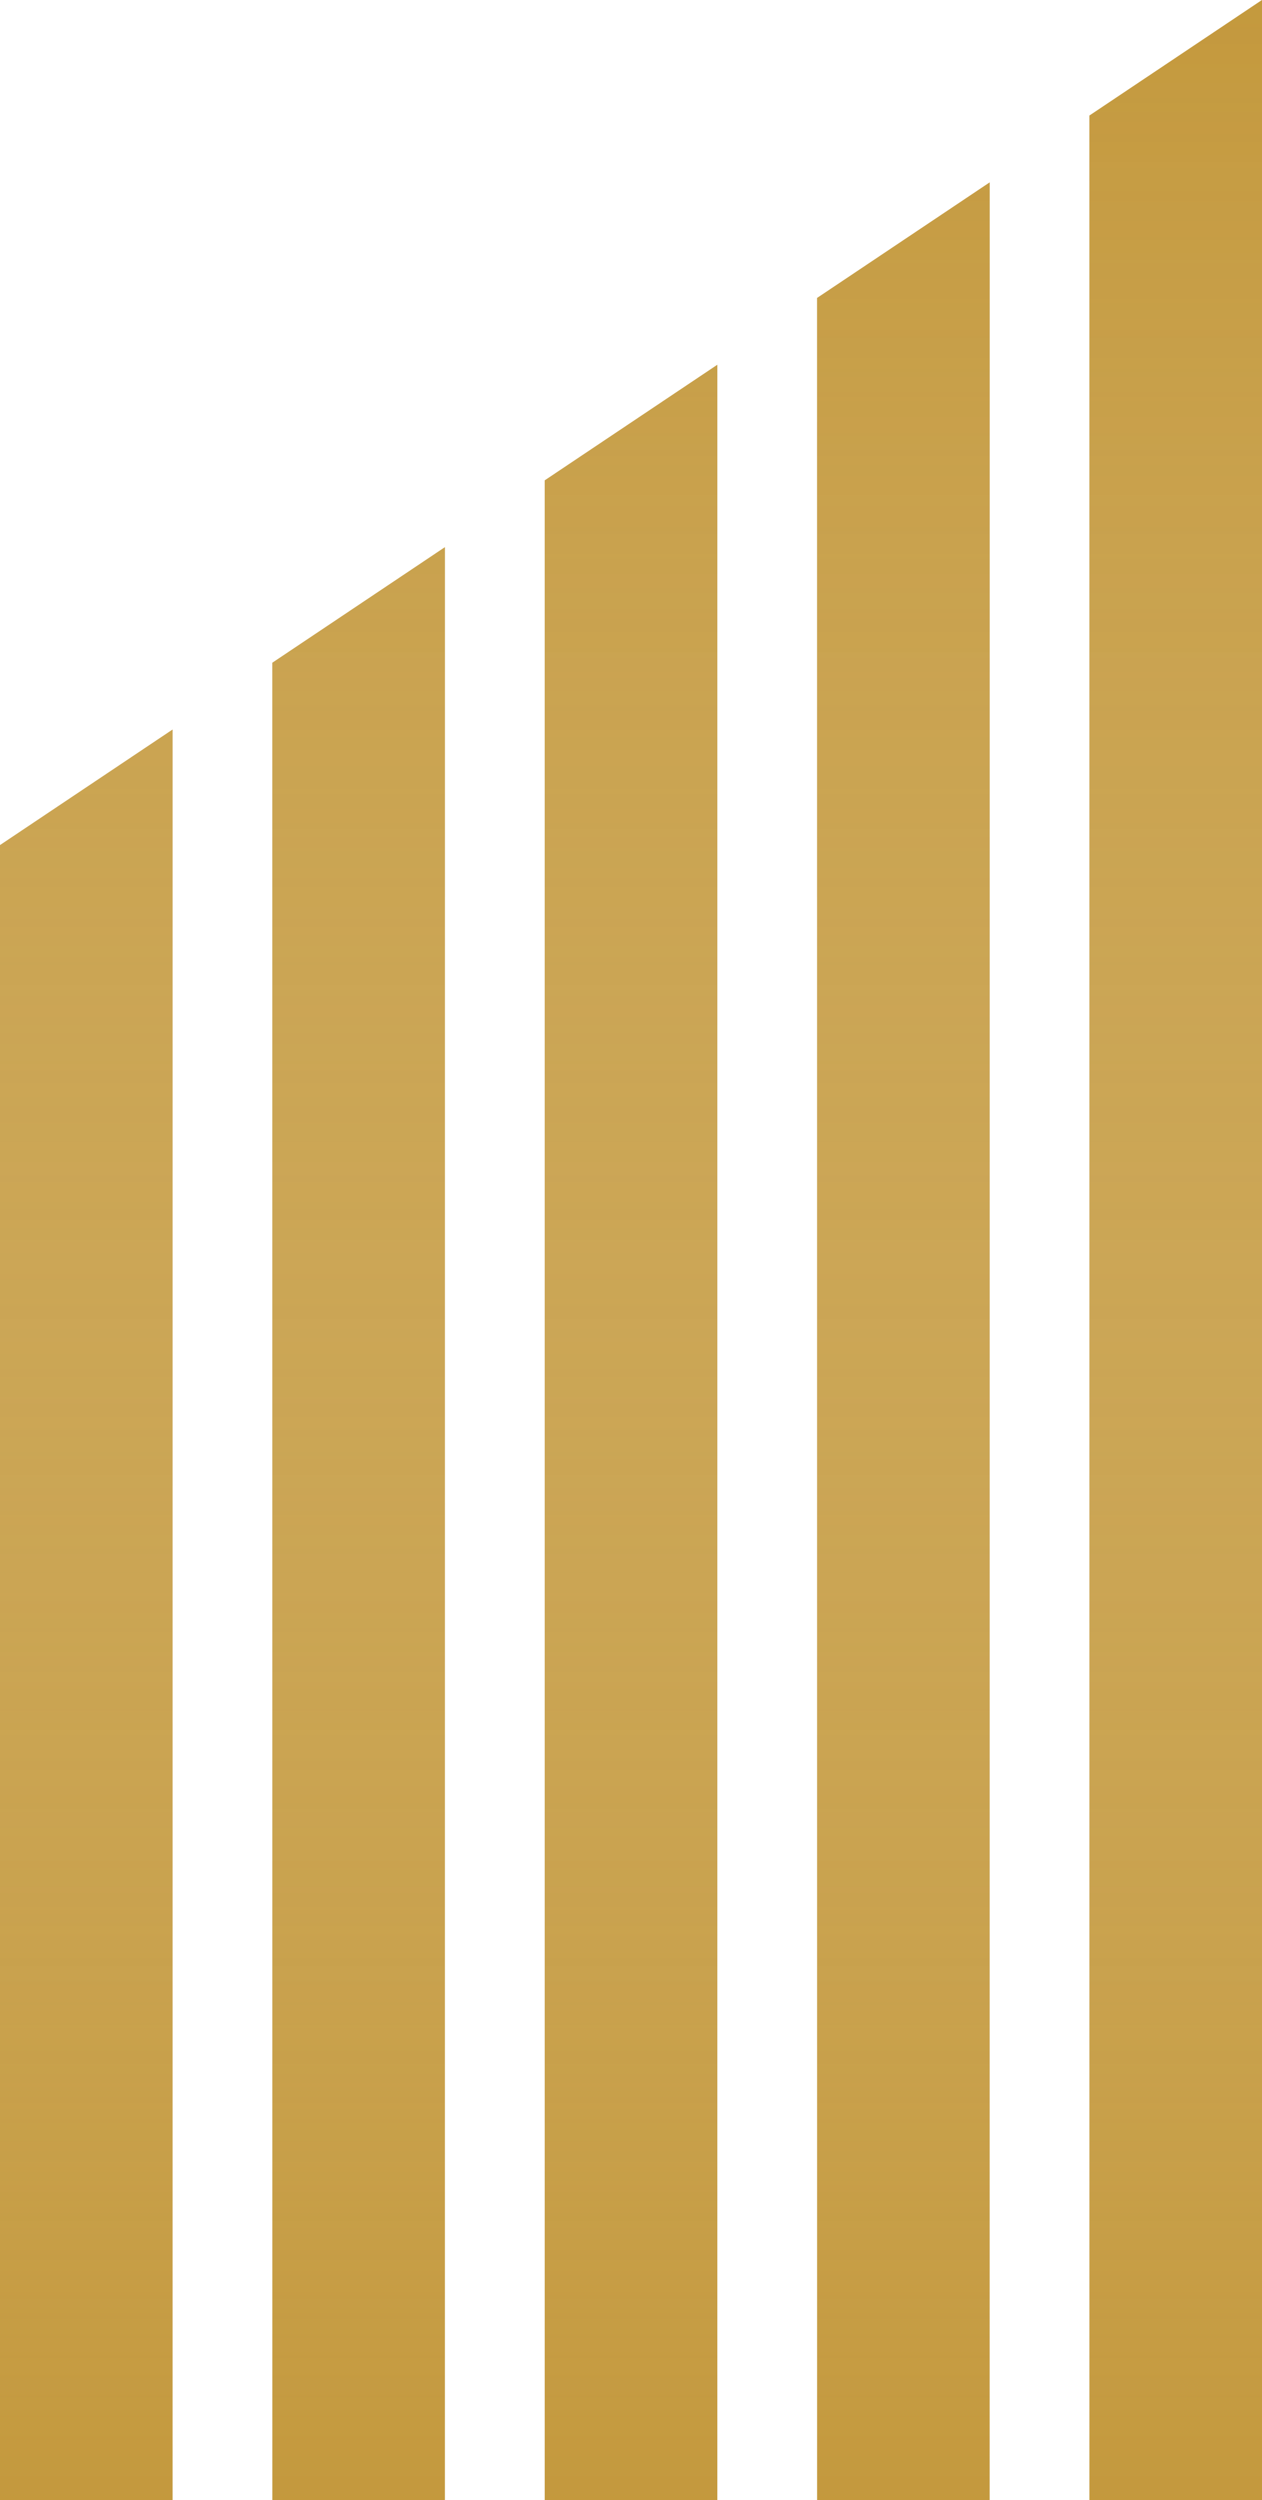
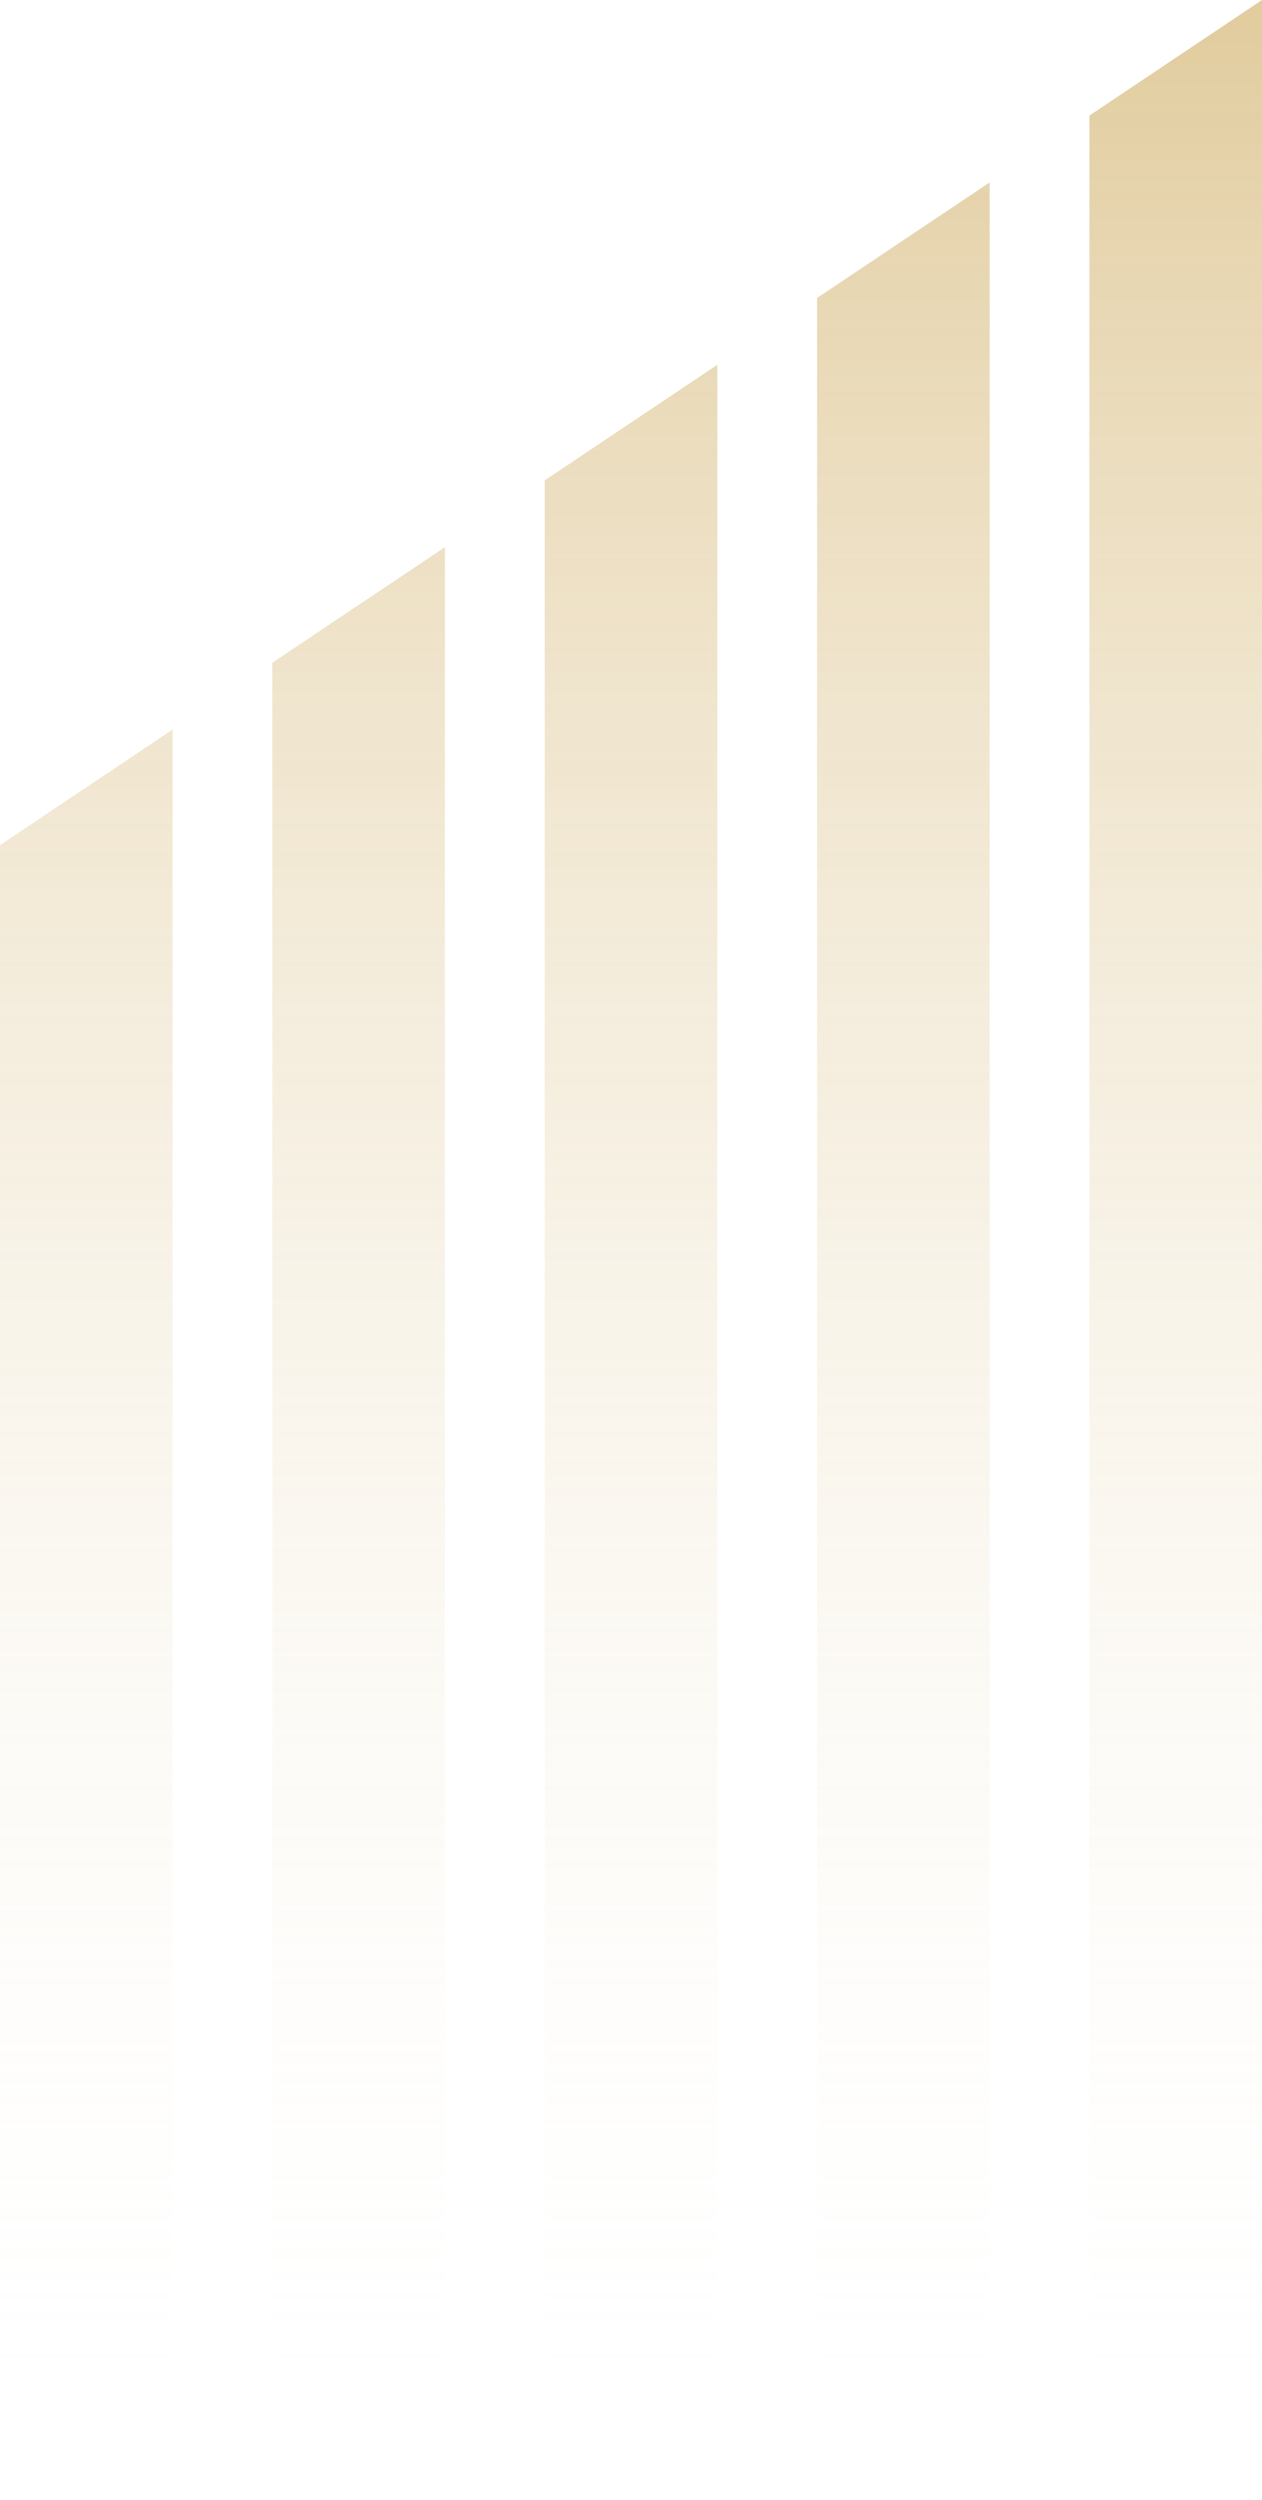
<svg xmlns="http://www.w3.org/2000/svg" width="240" height="475.33" viewBox="0 0 240 475.33">
  <defs>
    <linearGradient id="d" x1="-30" y1="110" x2="-30" y2="585.33" gradientTransform="translate(90 585.33) rotate(-180)" gradientUnits="userSpaceOnUse">
      <stop offset="0" stop-color="#fff" stop-opacity="0" />
      <stop offset="1" stop-color="#c4993d" />
    </linearGradient>
  </defs>
  <g isolation="isolate">
    <g id="b">
      <g id="c">
-         <path d="m188.21,475.33h-32.82V56.65l32.82-21.97v440.65Zm-84.62,0h32.83V69.35l-32.83,21.98v384Zm103.59,0h32.82V0l-32.82,21.97v453.36Zm-174.36,0V138.7L0,160.67v314.65h32.82Zm18.97,0h32.82V104.03l-32.82,21.97v349.33Z" fill="#c4993d" stroke-width="0" />
        <g mix-blend-mode="multiply" opacity=".5">
          <path d="m188.21,475.33h-32.82V56.65l32.82-21.97v440.65Zm-84.62,0h32.83V69.35l-32.83,21.98v384Zm103.59,0h32.82V0l-32.82,21.97v453.36Zm-174.36,0V138.7L0,160.67v314.65h32.82Zm18.97,0h32.82V104.03l-32.82,21.97v349.33Z" fill="url(#d)" stroke-width="0" />
        </g>
      </g>
    </g>
  </g>
</svg>